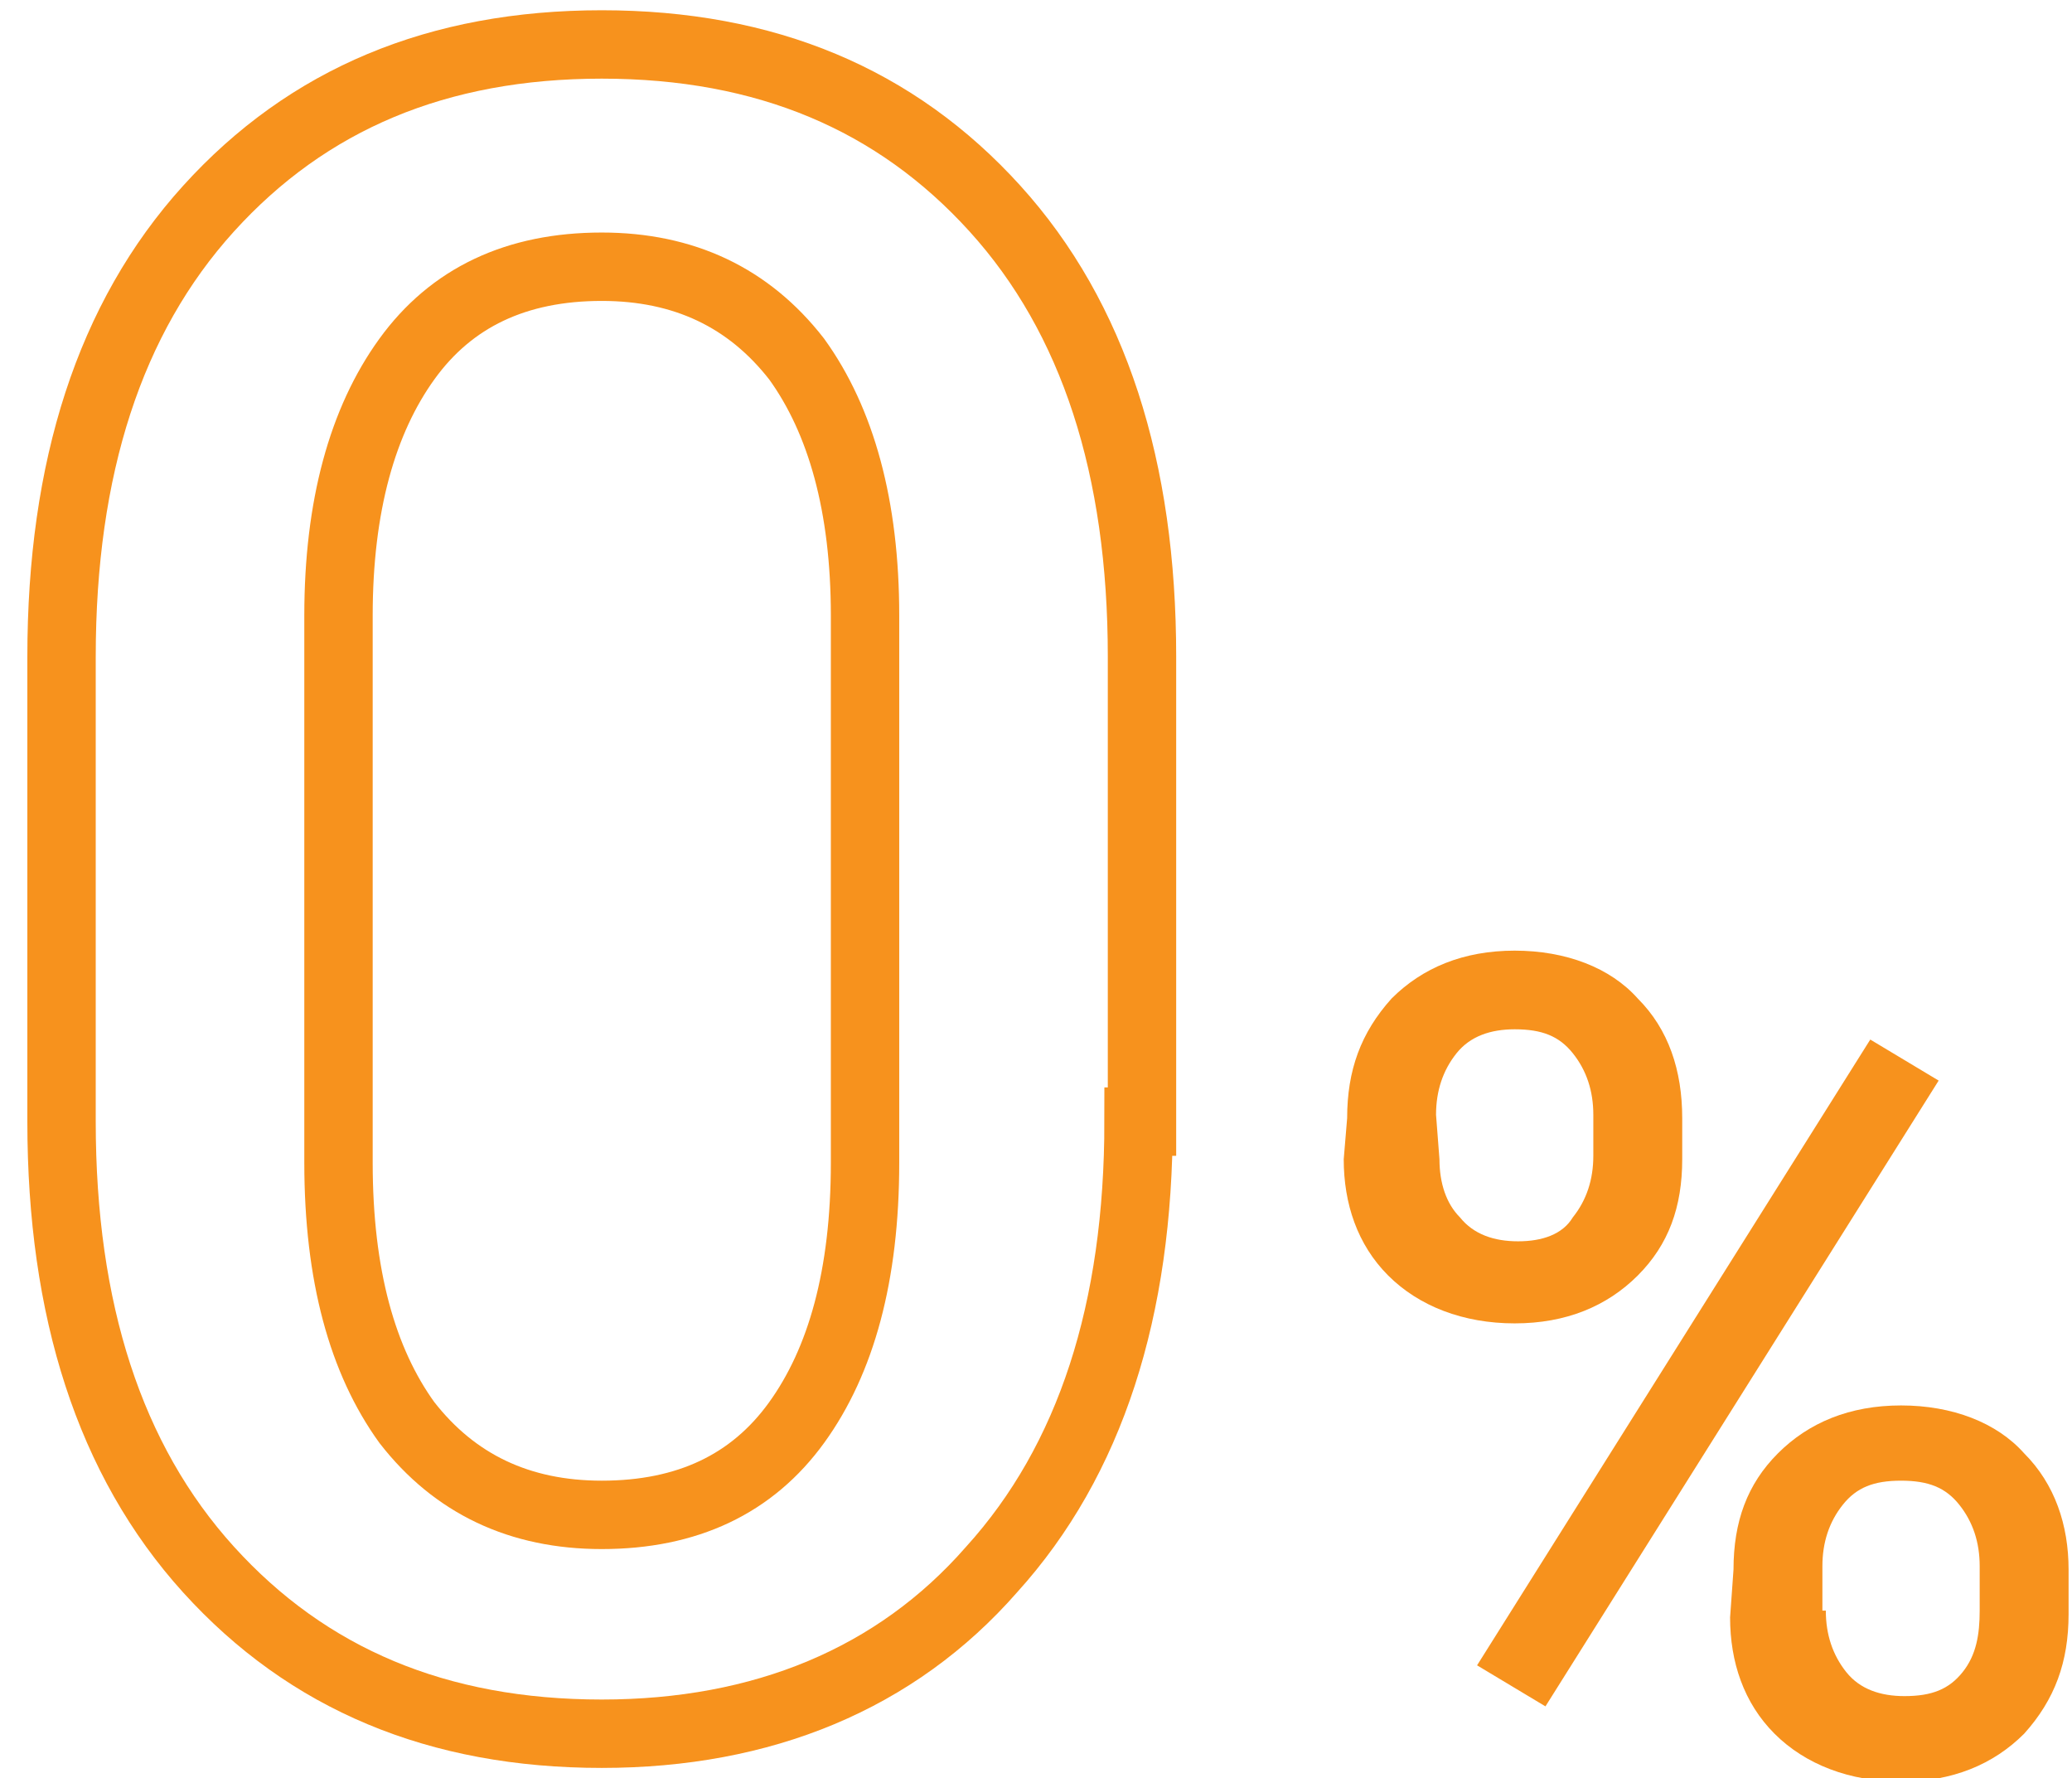
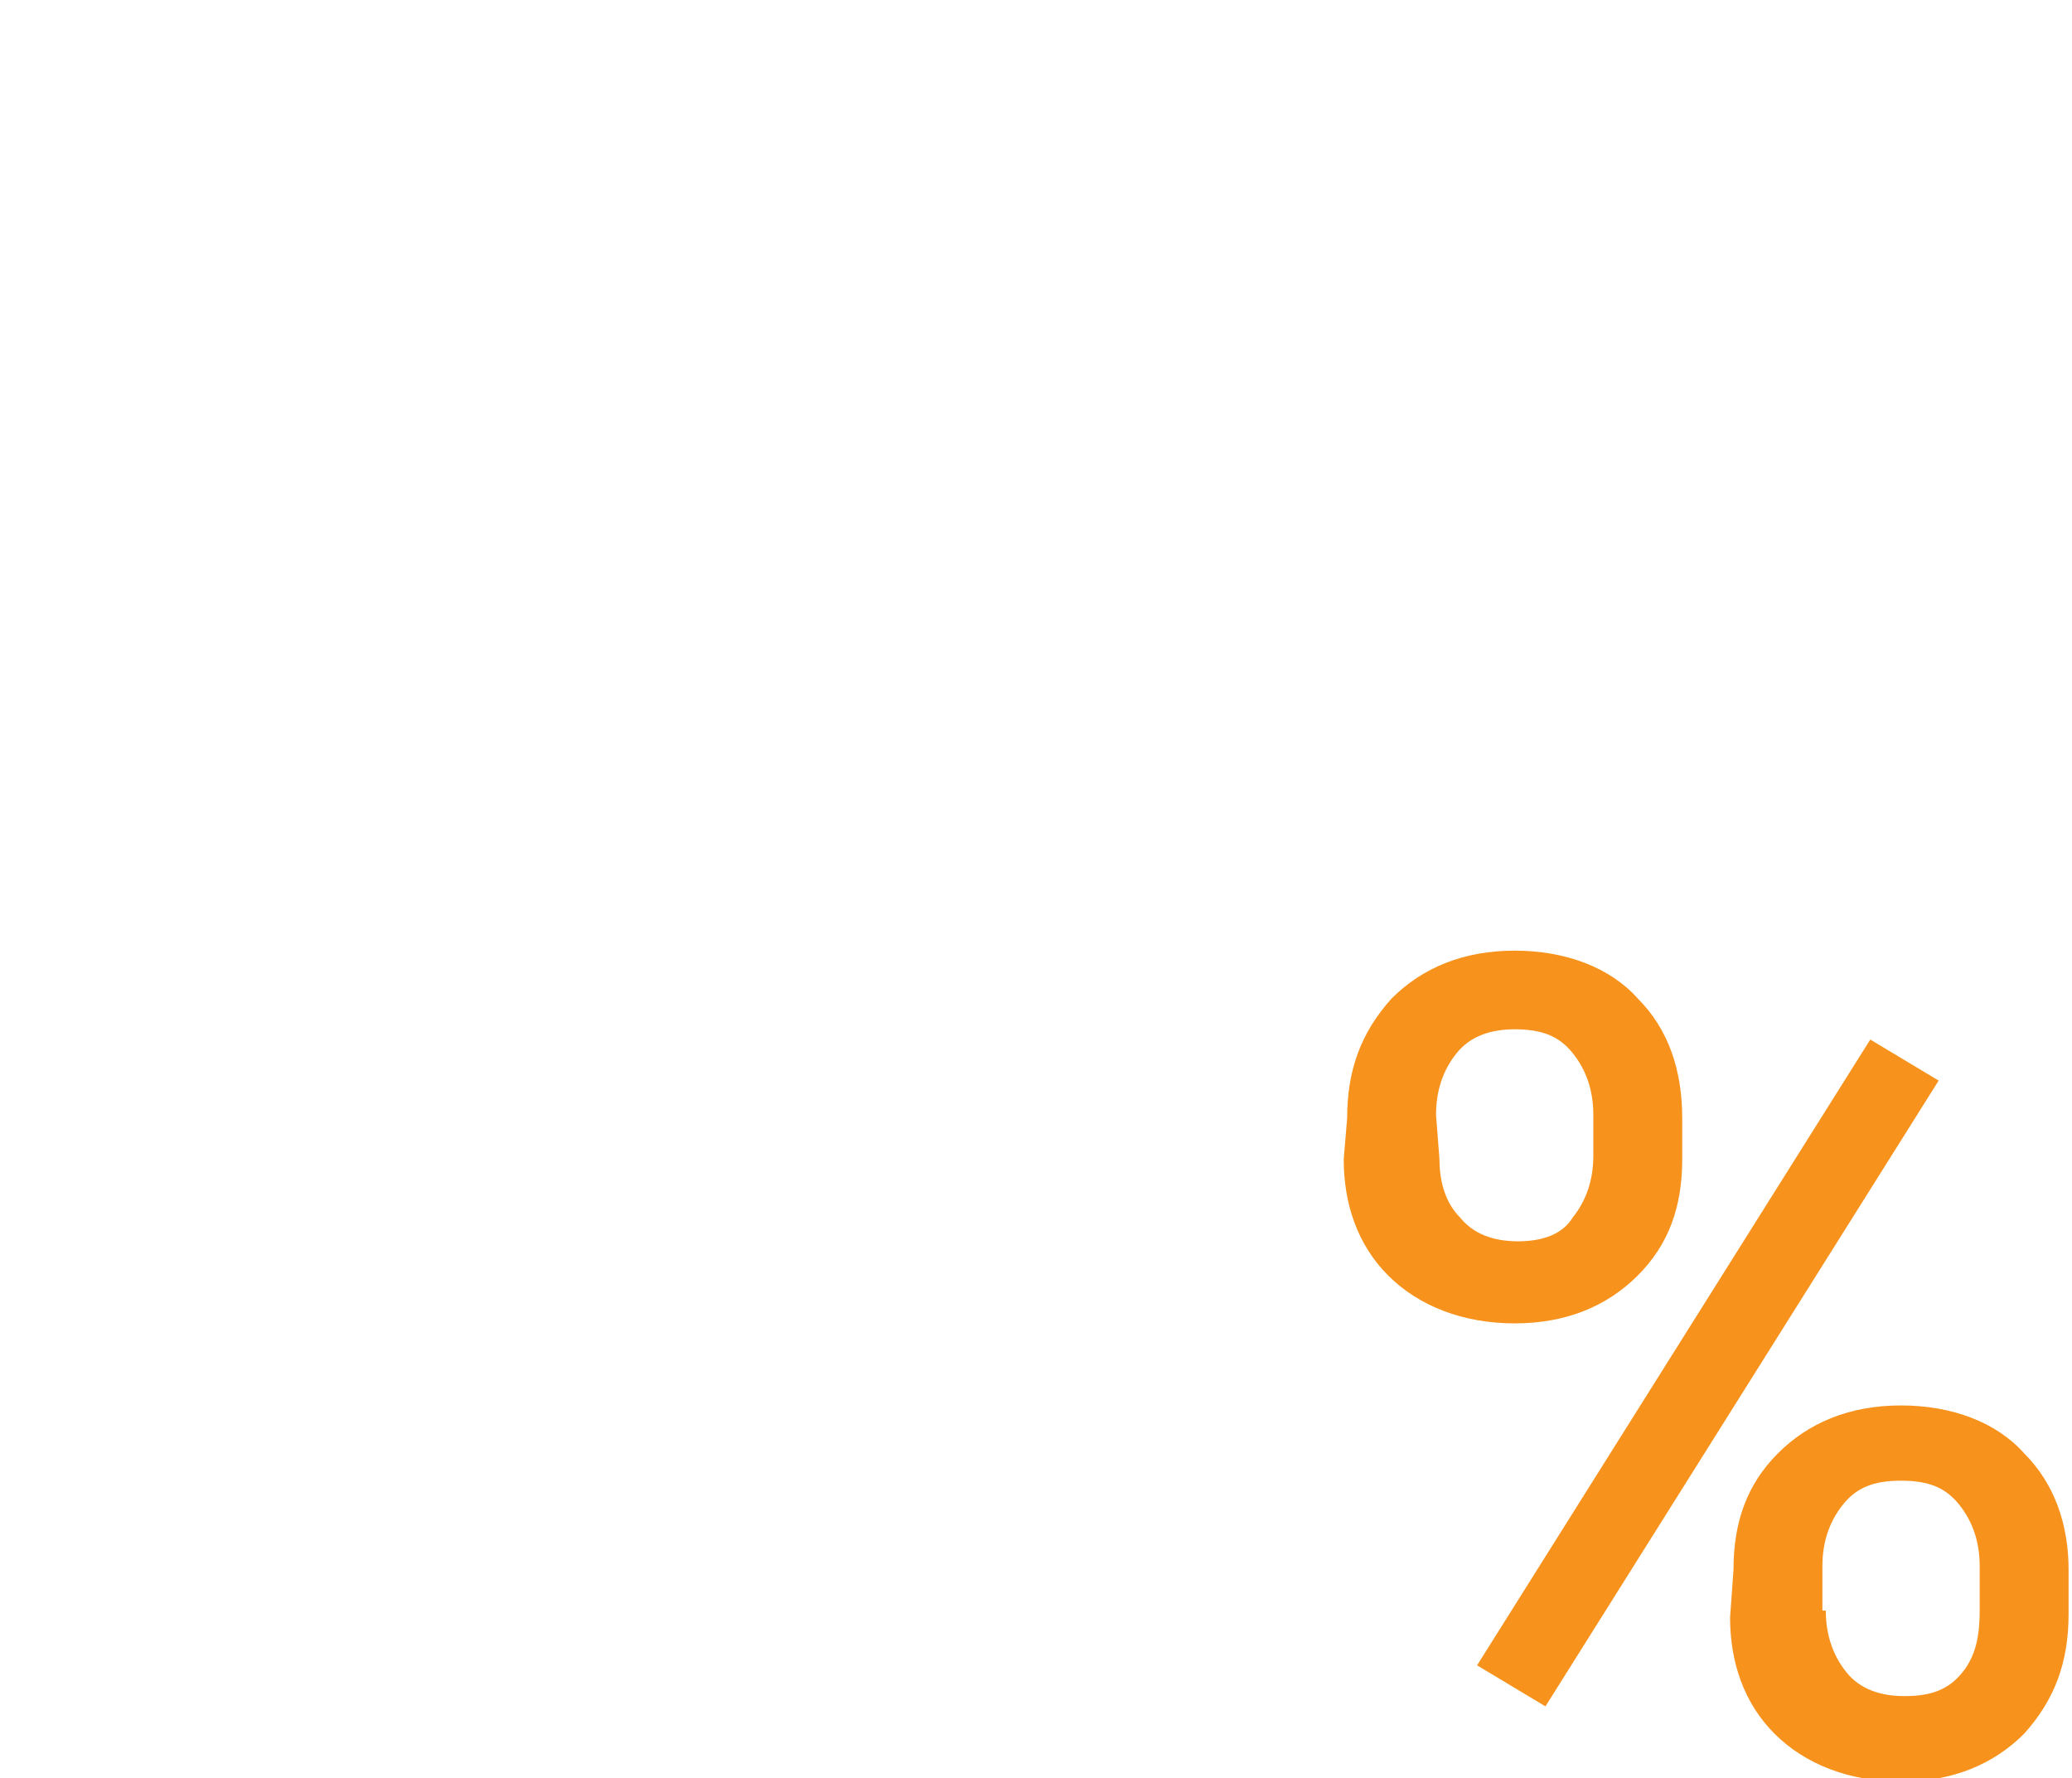
<svg xmlns="http://www.w3.org/2000/svg" version="1.1" id="Слой_1" x="0px" y="0px" viewBox="0 0 60.6 52" style="enable-background:new 0 0 60.6 52;" xml:space="preserve">
  <style type="text/css">
	.st0{fill:#F7921D;}
	.st1{fill:none;stroke:#F7921D;stroke-width:2;stroke-linecap:square;stroke-miterlimit:10;}
</style>
  <g>
    <path class="st0" d="M39.4,32.7c0-1.4,0.4-2.5,1.3-3.5c0.9-0.9,2.1-1.4,3.6-1.4s2.8,0.5,3.6,1.4c0.9,0.9,1.3,2.1,1.3,3.5v1.2   c0,1.4-0.4,2.5-1.3,3.4c-0.9,0.9-2.1,1.4-3.6,1.4s-2.8-0.5-3.7-1.4s-1.3-2.1-1.3-3.4L39.4,32.7L39.4,32.7z M42.1,33.9   c0,0.7,0.2,1.3,0.6,1.7c0.4,0.5,1,0.7,1.7,0.7s1.3-0.2,1.6-0.7c0.4-0.5,0.6-1.1,0.6-1.8v-1.2c0-0.7-0.2-1.3-0.6-1.8   s-0.9-0.7-1.7-0.7c-0.7,0-1.3,0.2-1.7,0.7S42,31.9,42,32.6L42.1,33.9L42.1,33.9z M45.2,49.9l-2-1.2l11.5-18.3l2,1.2L45.2,49.9z    M50.7,45.9c0-1.4,0.4-2.5,1.3-3.4c0.9-0.9,2.1-1.4,3.6-1.4s2.8,0.5,3.6,1.4c0.9,0.9,1.3,2.1,1.3,3.4v1.3c0,1.4-0.4,2.5-1.3,3.5   c-0.9,0.9-2.1,1.4-3.6,1.4s-2.8-0.5-3.7-1.4s-1.3-2.1-1.3-3.4L50.7,45.9L50.7,45.9z M53.4,47.1c0,0.7,0.2,1.3,0.6,1.8   c0.4,0.5,1,0.7,1.7,0.7c0.8,0,1.3-0.2,1.7-0.7s0.5-1.1,0.5-1.8v-1.3c0-0.7-0.2-1.3-0.6-1.8c-0.4-0.5-0.9-0.7-1.7-0.7   s-1.3,0.2-1.7,0.7s-0.6,1.1-0.6,1.8v1.3H53.4z" />
  </g>
  <g>
    <g>
-       <path class="st1" d="M33.3,32.8c0,5.5-1.4,9.9-4.3,13.1c-2.8,3.2-6.7,4.8-11.4,4.8c-4.8,0-8.6-1.6-11.5-4.8s-4.3-7.6-4.3-13.1    V19.2c0-5.5,1.4-9.9,4.3-13.1C9,2.9,12.8,1.3,17.6,1.3c4.8,0,8.6,1.6,11.5,4.8c2.9,3.2,4.3,7.6,4.3,13.1V32.8z M25.3,18    c0-3.2-0.7-5.7-2-7.5c-1.4-1.8-3.3-2.7-5.7-2.7c-2.5,0-4.4,0.9-5.7,2.7c-1.3,1.8-2,4.3-2,7.5v16c0,3.3,0.7,5.8,2,7.6    c1.4,1.8,3.3,2.7,5.7,2.7c2.5,0,4.4-0.9,5.7-2.7c1.3-1.8,2-4.3,2-7.6V18z" />
-     </g>
+       </g>
  </g>
</svg>